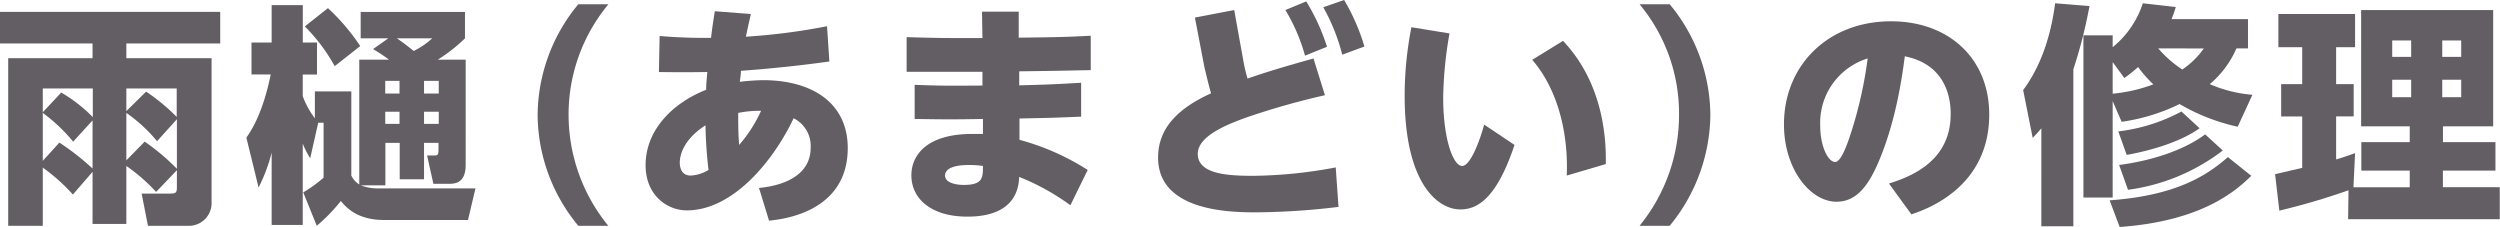
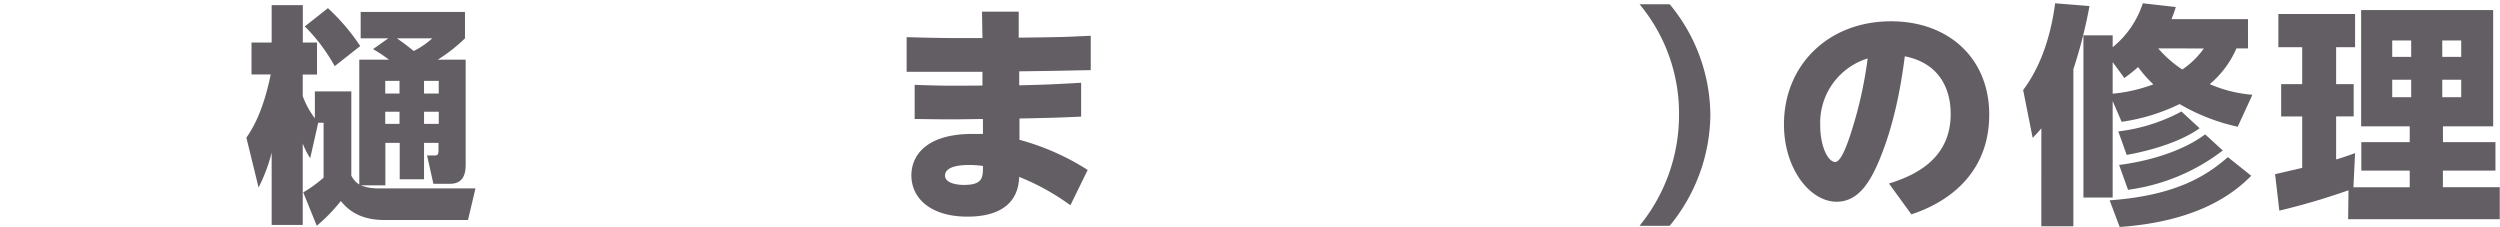
<svg xmlns="http://www.w3.org/2000/svg" viewBox="0 0 395.72 35.93">
  <defs>
    <style>.cls-1{fill:#625e63;}</style>
  </defs>
  <g id="レイヤー_2" data-name="レイヤー 2">
    <g id="レイヤー_1-2" data-name="レイヤー 1">
-       <path class="cls-1" d="M11.54,30.79a29.22,29.22,0,0,0-4.77-4.26v9.21H1.3V9.21H14.65V6.88H0v-5H34.86v5H20V9.21H33.49V32.34a3.6,3.6,0,0,1-3.81,3.4H23.42l-1-5.1H27c.86,0,1-.19,1-1V26.94l-3.29,3.44A28.09,28.09,0,0,0,20,26.27v9.18H14.65V27.2ZM9.69,14.65a23.48,23.48,0,0,1,5,3.89V14H6.77v3.77ZM9.4,22.57a39.32,39.32,0,0,1,5.25,4.11V19.06l-3.07,3.36a26.77,26.77,0,0,0-4.81-4.55v7.59ZM23.13,14.5a32.1,32.1,0,0,1,4.84,4V14H20v3.59Zm-.23,7.92A33.85,33.85,0,0,1,28,26.72V18.87l-3.14,3.48A24.41,24.41,0,0,0,20,17.87v7.51Z" />
      <path class="cls-1" d="M49.84,14.47h5.77V27.79a3.38,3.38,0,0,0,1.26,1.41V9.44h4.7a26.56,26.56,0,0,0-2.52-1.67l2.41-1.7H57.09V1.89H73.6V6.07a25.58,25.58,0,0,1-4.3,3.37h4.41V26.09c0,1.81-.63,3-2.48,3H68.6l-1-4.48h1c.63,0,.81,0,.81-.92V22.61H67.12v5.77H63.27V22.61H61v6.73H57.13a7.21,7.21,0,0,0,2.74.48H75.26l-1.18,5H60.79c-4.25,0-6-2-6.84-3a27.56,27.56,0,0,1-3.81,3.92L48,30.45a20.37,20.37,0,0,0,3.22-2.33V19.43h-.85L49.1,25.05a13.81,13.81,0,0,1-1.18-2.33V35.6H43V24.16a26.24,26.24,0,0,1-2.07,5.52L39,21.79c.78-1.14,2.59-3.81,3.85-10H39.81V6.73H43V.81h4.93V6.73h2.25V11.8H47.92v3.41a13.16,13.16,0,0,0,1.92,3.51Zm3.14-4a28.09,28.09,0,0,0-4.73-6.29l3.66-2.89a32.74,32.74,0,0,1,5.11,6Zm8,2.33v2h2.26v-2Zm0,4.89v1.92h2.26V17.69ZM62.83,6.07c.48.33,1.18.81,2.66,2a12.76,12.76,0,0,0,2.93-2Zm4.29,6.73v2h2.33v-2Zm0,4.89v1.92h2.33V17.69Z" />
-       <path class="cls-1" d="M91.54,35.74A27.72,27.72,0,0,1,85.1,18.21,27.73,27.73,0,0,1,91.54.67h4.77A27.29,27.29,0,0,0,90,18.21a27.74,27.74,0,0,0,6.29,17.53Z" />
-       <path class="cls-1" d="M121.73,34.93l-1.59-5.18c1.48-.15,8.18-.85,8.18-6.4a4.89,4.89,0,0,0-2.7-4.63c-3.15,6.66-9.55,14.58-16.91,14.58-3.15,0-6.52-2.44-6.52-7.14,0-5.73,4.48-9.95,9.59-11.95,0-1,.07-1.41.18-2.81-.4,0-3.51.07-7.66,0l.11-5.7c1.78.15,4.26.3,7.22.3h.92c.15-1.26.23-1.93.6-4.22l5.7.44c-.26,1.19-.34,1.45-.78,3.59a99.42,99.42,0,0,0,12.84-1.66l.37,5.58c-2.11.3-7.37,1-14,1.48,0,.34,0,.49-.18,1.74a34.21,34.21,0,0,1,3.7-.26c7.55,0,13.39,3.45,13.39,10.77C134.16,33.64,123.8,34.71,121.73,34.93Zm-10.06-15.1c-3.81,2.45-4.07,5.15-4.07,5.89s.22,2.07,1.74,2.07a6,6,0,0,0,2.81-.89A69.54,69.54,0,0,1,111.67,19.83Zm5.18-2c0,1.7,0,3.41.15,5.11a22.12,22.12,0,0,0,3.47-5.4A17.38,17.38,0,0,0,116.85,17.87Z" />
      <path class="cls-1" d="M155.44,1.85h5.81l0,4.11c6.7-.08,6.81-.08,11.4-.3l0,5.44c-3.77.07-4.55.11-11.32.19l0,2.22c4.25-.11,5.29-.15,9.8-.41v5.36c-4.33.19-4.66.19-9.76.3v3.37a39,39,0,0,1,10.8,4.77l-2.74,5.59A36.85,36.85,0,0,0,161.32,28c-.18,5.92-5.88,6.29-8.21,6.29-5.63,0-8.85-2.77-8.85-6.55,0-3,2.22-6.54,9.66-6.54.78,0,1.3,0,1.67,0l0-2.37c-4.85.08-5.4.08-10.81,0l0-5.4c4.33.15,5,.15,10.73.11V11.36c-5.81,0-6.58,0-12,0l0-5.48c5.26.15,6.26.15,12,.15Zm-2.11,24.27c-2.44,0-3.74.6-3.74,1.67s1.52,1.48,3,1.48c3,0,3-1.19,3-3A14.7,14.7,0,0,0,153.33,26.12Z" />
-       <path class="cls-1" d="M189.14,2.78l6.22-1.19,1.44,8a26.7,26.7,0,0,0,.67,2.85c2.85-1,6.18-2,10.44-3.18l1.81,5.81a119.66,119.66,0,0,0-12.51,3.55c-2.48.92-7.62,2.77-7.62,5.73,0,3.3,5,3.48,8.84,3.48a73.52,73.52,0,0,0,13-1.33l.44,6.25a113.3,113.3,0,0,1-13.1.86c-4,0-15.46-.15-15.46-8.66,0-4.55,3-7.74,8.39-10.18-.51-1.7-.92-3.7-1-3.85ZM206.76.22a32.43,32.43,0,0,1,3.29,7.18l-3.48,1.41a28.73,28.73,0,0,0-3.11-7.22Zm6-.22a32.62,32.62,0,0,1,3.21,7.36l-3.51,1.3a30.61,30.61,0,0,0-3-7.51Z" />
-       <path class="cls-1" d="M229.44,5.29a62.58,62.58,0,0,0-1,10.14c0,6.62,1.59,10.84,3,10.84s3-4.66,3.48-6.55l4.81,3.22c-2.85,8.55-5.92,10.21-8.58,10.21-3.59,0-8.81-4.14-8.81-18a56.27,56.27,0,0,1,1.07-10.84ZM248,27.79c.3-8.14-2.14-14.51-5.47-18.32l4.88-3c6.85,7.22,6.81,16.76,6.77,19.5Z" />
      <path class="cls-1" d="M259.52,35.74a27.7,27.7,0,0,0,6.25-17.53A27,27,0,0,0,259.52.67h4.77a27.73,27.73,0,0,1,6.44,17.54,28,28,0,0,1-6.44,17.53Z" />
      <path class="cls-1" d="M299,29.05c4.07-1.26,9.77-3.85,9.77-11,0-1.78-.3-7.74-7.26-9.14C301,12.8,300,19.46,297.3,25.75c-1.48,3.41-3.33,6.18-6.59,6.18-4.18,0-8.33-5.18-8.33-12.24,0-9.37,7-16.32,16.95-16.32,9.14,0,15.54,5.88,15.54,14.76,0,11.66-10.14,15.06-12.32,15.8Zm-10.88-9.18c0,3.37,1.26,5.77,2.37,5.77.89,0,1.81-2.59,2.25-3.85a66,66,0,0,0,2.89-12.54A10.66,10.66,0,0,0,288.12,19.87Z" />
      <path class="cls-1" d="M323.12,20.31c-.37.45-.63.74-1.37,1.52l-1.51-7.58c3.25-4.33,4.55-9.74,5.06-13.73l5.44.44a75.92,75.92,0,0,1-2.55,10V35.82h-5.07Zm31.08-.25A31.59,31.59,0,0,1,345,16.47a30.58,30.58,0,0,1-9.17,2.81L334.41,16V31.27h-4.63V5.59h4.63V7.47A14.78,14.78,0,0,0,339.18.52l5.22.59c-.22.74-.37,1.15-.67,1.92h12.1V7.66H354a15.35,15.35,0,0,1-4.22,5.66A21.11,21.11,0,0,0,356.53,15Zm2.15,7.77c-2.37,2.33-7.77,7.17-20.83,8.1l-1.59-4.22c10.91-.78,15.65-4.18,18.72-6.84Zm-21.94-18v5a24.78,24.78,0,0,0,6.44-1.48,18.7,18.7,0,0,1-2.41-2.74,24.79,24.79,0,0,1-2.18,1.74Zm13.76,10.47c-2.77,2-7.25,3.45-11.54,4.22L335.3,20.8a28.09,28.09,0,0,0,10-3.15Zm3.67,3.52a31.39,31.39,0,0,1-15,6.22l-1.41-3.93c4.89-.63,10.1-2.22,13.62-4.84ZM341.62,7.66A18,18,0,0,0,345.43,11a13.12,13.12,0,0,0,3.41-3.33Z" />
      <path class="cls-1" d="M371.74,30.12a109.91,109.91,0,0,1-10.95,3.22l-.67-5.77,4.29-1V18.43h-3.33V13.32h3.33V7.47h-3.77V2.22h12.14V7.47h-3v5.85h2.78v5.11h-2.78v6.81c1.63-.49,2.26-.74,3-1l-.26,5.4h8.91V27h-7.66V22.5h7.66V20h-7.69V1.59h20.9V20h-7.95V22.5H395V27h-8.32v2.63h9v5.07h-24ZM378.66,6.4V9h3V6.4Zm0,6.22v2.77h3V12.62Zm7.92-6.22V9h3V6.4Zm0,6.22v2.77h3V12.62Z" />
    </g>
  </g>
</svg>